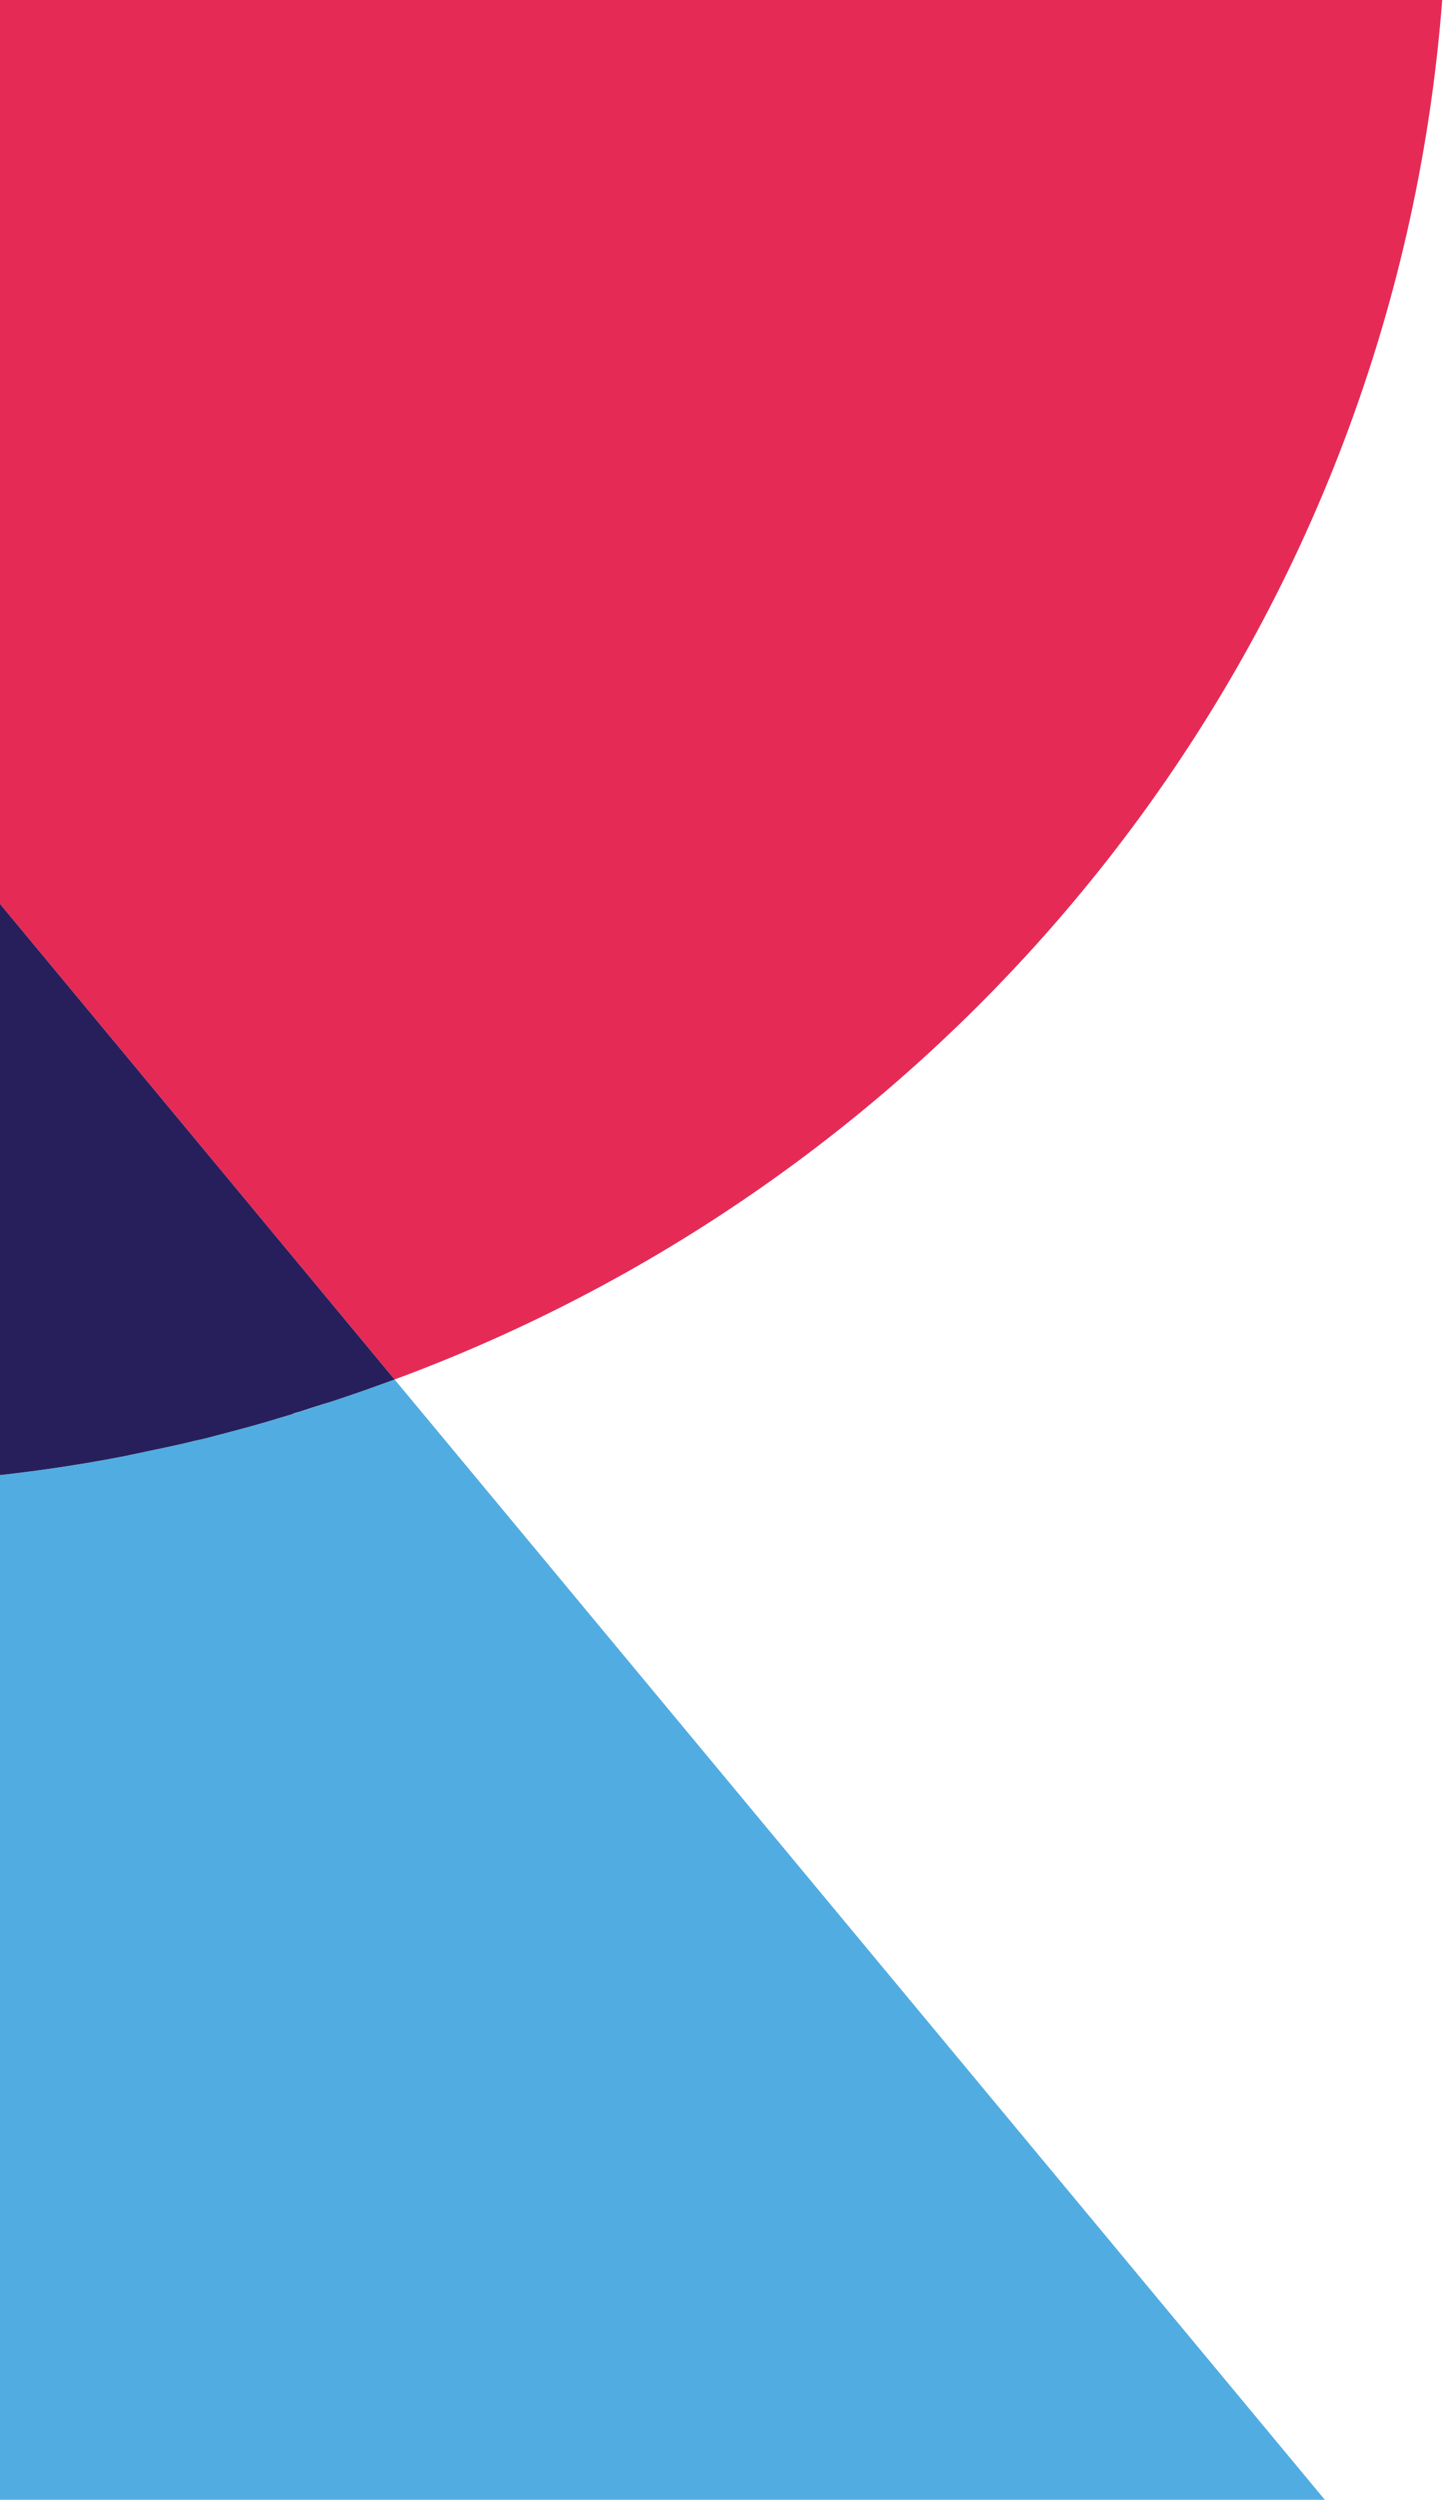
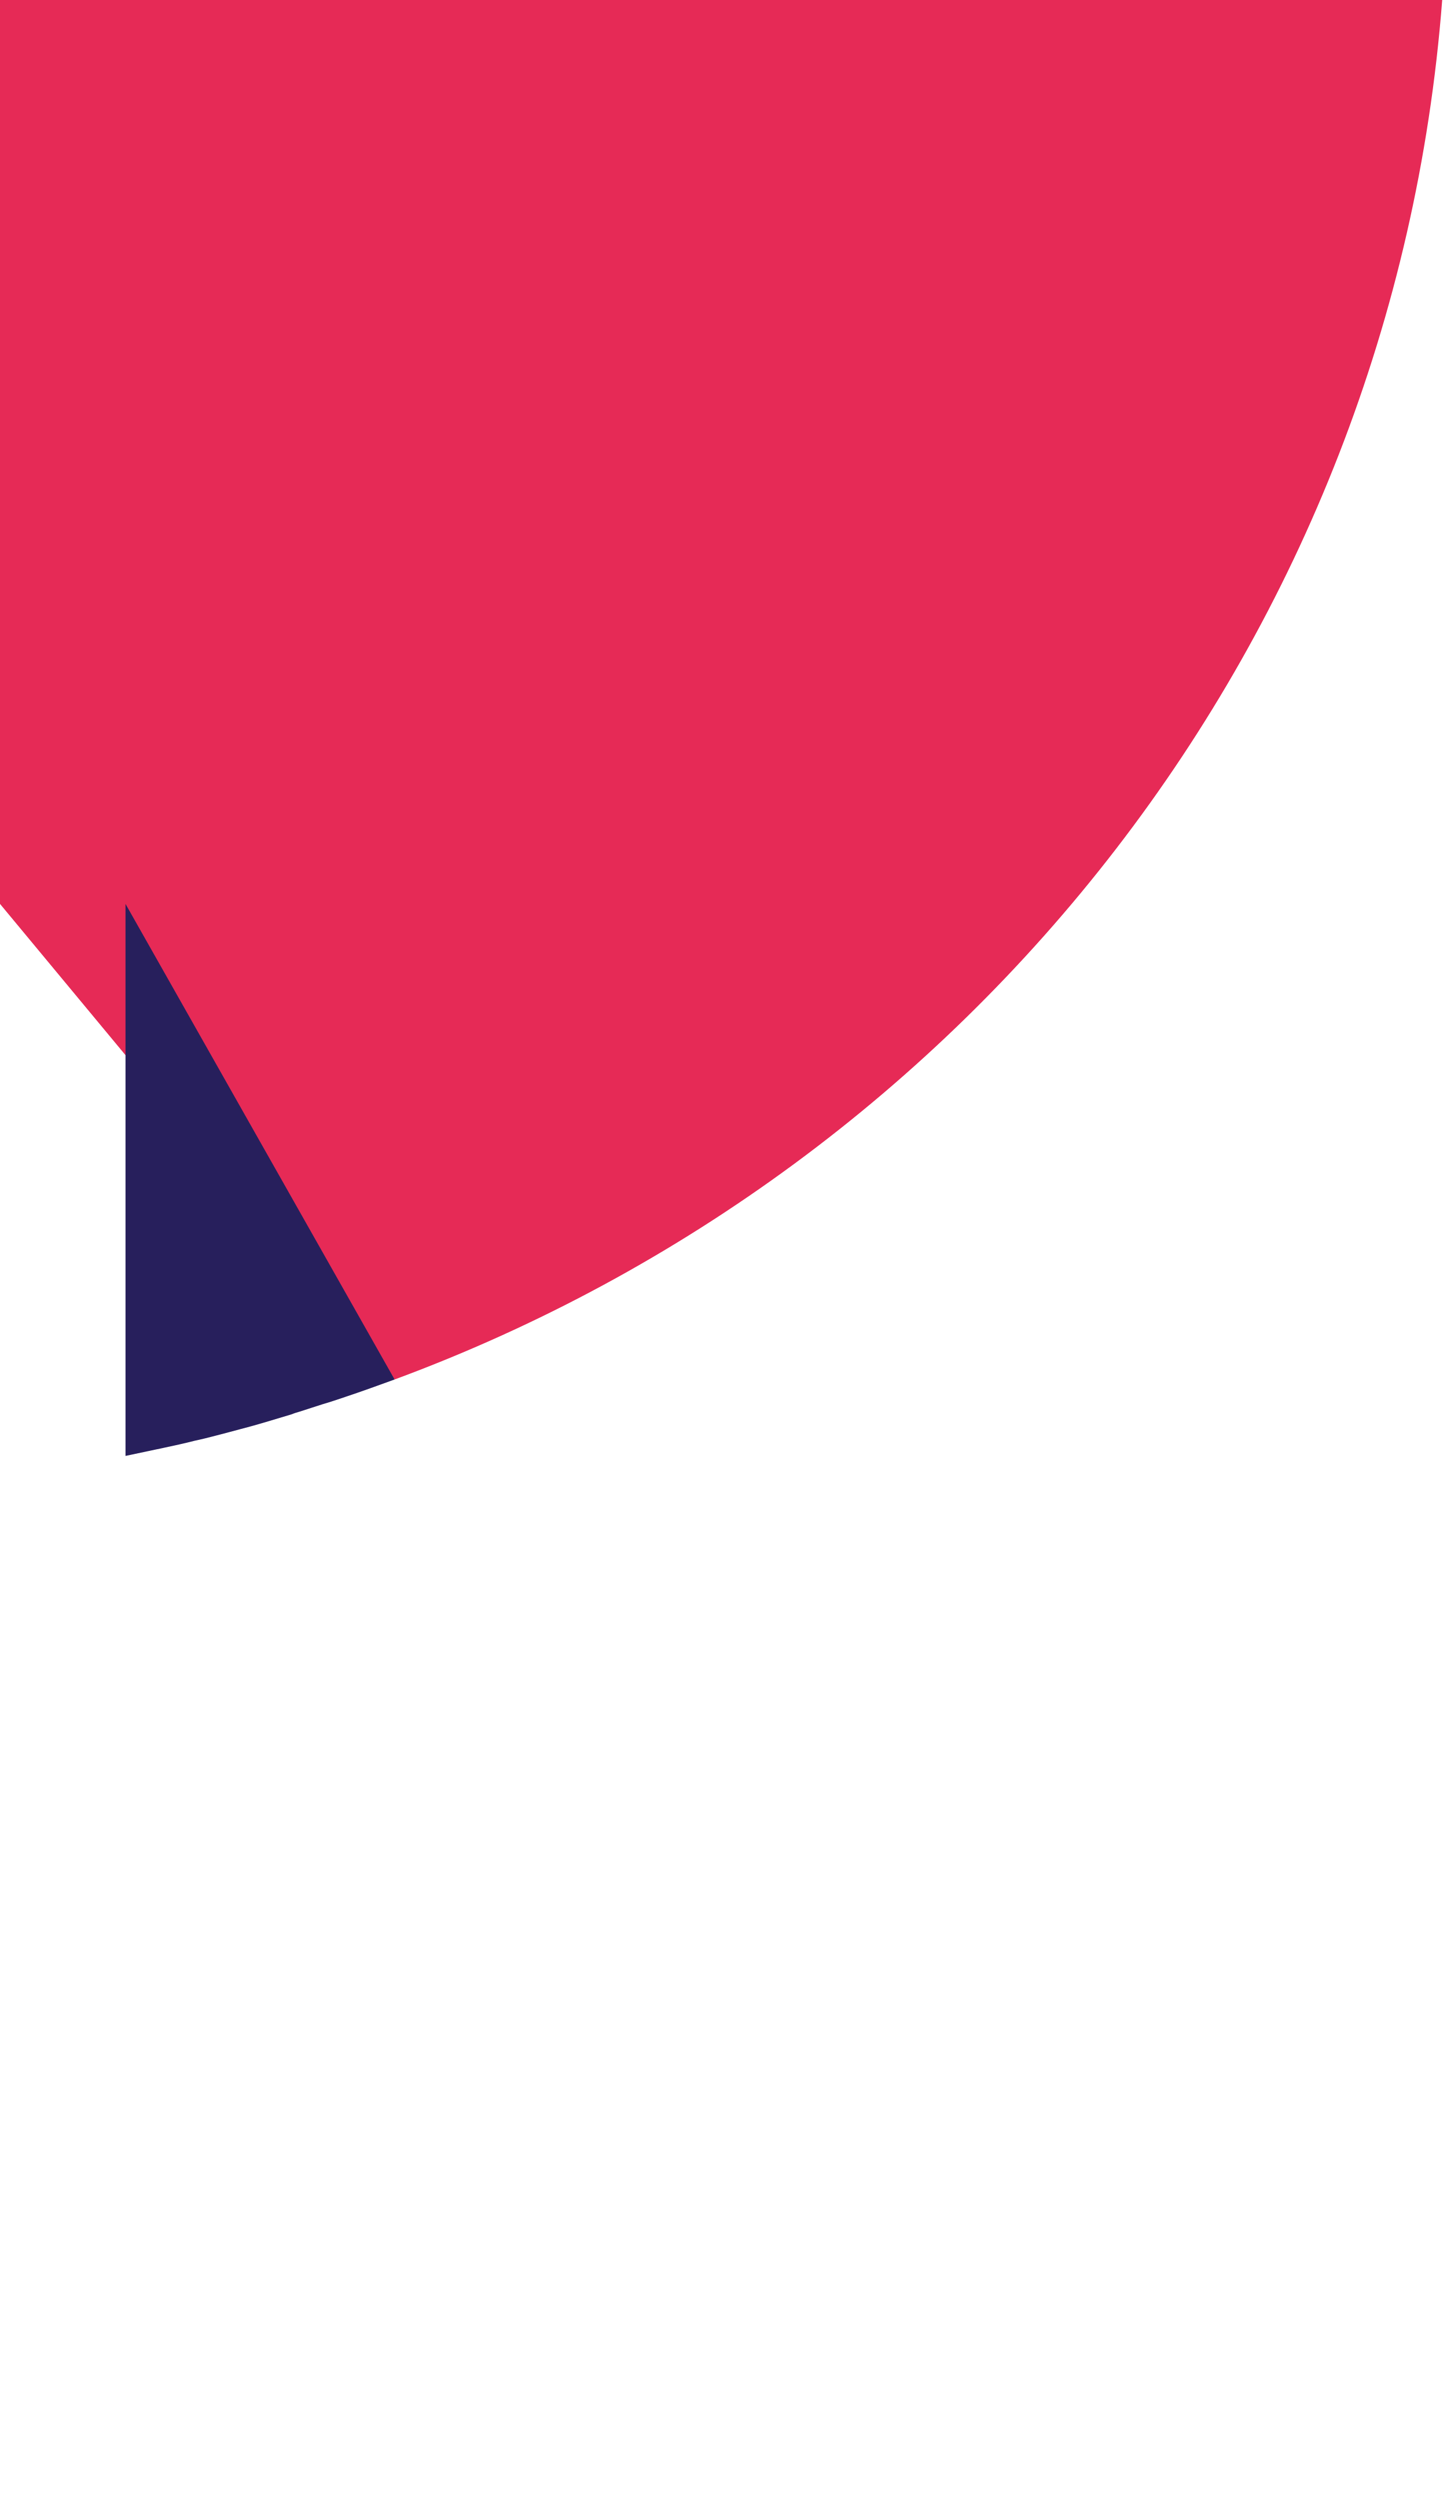
<svg xmlns="http://www.w3.org/2000/svg" version="1.1" id="Calque_1" x="0px" y="0px" viewBox="0 0 392 677" style="enable-background:new 0 0 392 677;" xml:space="preserve">
  <style type="text/css">
	.st0{fill-rule:evenodd;clip-rule:evenodd;fill:#51ADE1;}
	.st1{fill-rule:evenodd;clip-rule:evenodd;fill:#E62A56;}
	.st2{fill-rule:evenodd;clip-rule:evenodd;fill:#271F5C;}
</style>
  <g>
-     <path class="st0" d="M358.9,677H0V399.5c11.5-1.3,22.8-3,34-5.2c2.9-0.6,5.7-1.2,8.5-1.8c0.6-0.1,1.2-0.3,1.9-0.4   c2.8-0.6,5.5-1.2,8.3-1.9c1.9-0.5,3.9-1,5.8-1.4c2.3-0.6,4.5-1.2,6.8-1.8c2.3-0.6,4.6-1.2,6.8-1.9c2.3-0.7,4.7-1.4,7-2.1   c0.7-0.2,1.4-0.4,2.1-0.7c2.1-0.6,4.2-1.3,6.2-2c2.1-0.7,4.1-1.3,6.2-2c4.5-1.5,8.9-3.1,13.3-4.7h0L358.9,677z" />
    <path class="st1" d="M390.7,0C377.4,172.6,263,315.9,106.9,373.6L0,244.8V0H390.7z" />
-     <path class="st2" d="M106.9,373.6L106.9,373.6c-4.4,1.6-8.8,3.2-13.3,4.7c-2.1,0.7-4.1,1.4-6.2,2c-2.1,0.7-4.1,1.3-6.2,2   c-0.7,0.2-1.4,0.4-2.1,0.7c-2.3,0.7-4.7,1.4-7,2.1c-2.3,0.7-4.5,1.3-6.8,1.9c-2.2,0.6-4.5,1.2-6.8,1.8c-1.9,0.5-3.9,1-5.8,1.4   c-2.7,0.7-5.5,1.3-8.3,1.9c-0.6,0.1-1.2,0.3-1.9,0.4c-2.8,0.6-5.7,1.2-8.5,1.8c-11.2,2.2-22.5,3.9-34,5.2V244.8L106.9,373.6z" />
+     <path class="st2" d="M106.9,373.6L106.9,373.6c-4.4,1.6-8.8,3.2-13.3,4.7c-2.1,0.7-4.1,1.4-6.2,2c-2.1,0.7-4.1,1.3-6.2,2   c-0.7,0.2-1.4,0.4-2.1,0.7c-2.3,0.7-4.7,1.4-7,2.1c-2.3,0.7-4.5,1.3-6.8,1.9c-2.2,0.6-4.5,1.2-6.8,1.8c-1.9,0.5-3.9,1-5.8,1.4   c-2.7,0.7-5.5,1.3-8.3,1.9c-0.6,0.1-1.2,0.3-1.9,0.4c-2.8,0.6-5.7,1.2-8.5,1.8V244.8L106.9,373.6z" />
  </g>
</svg>